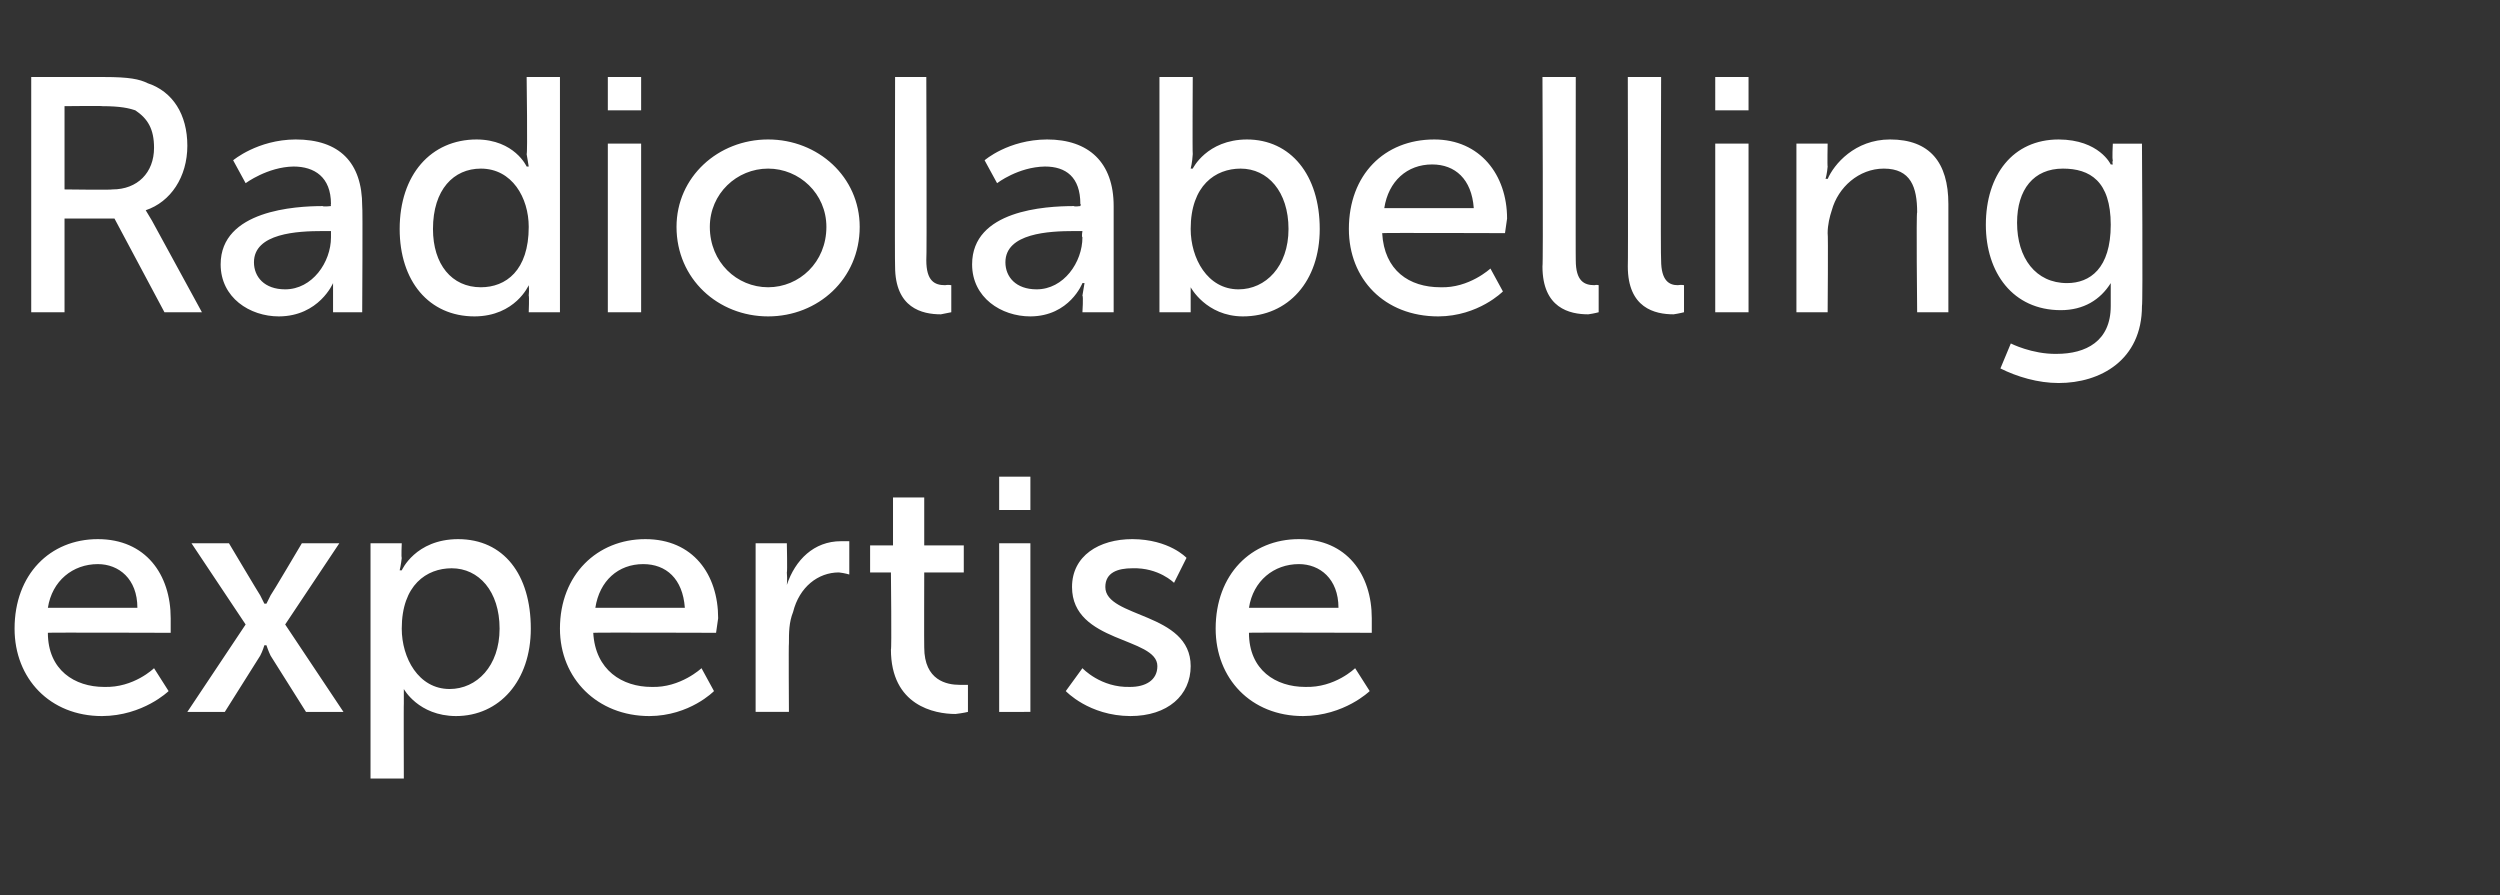
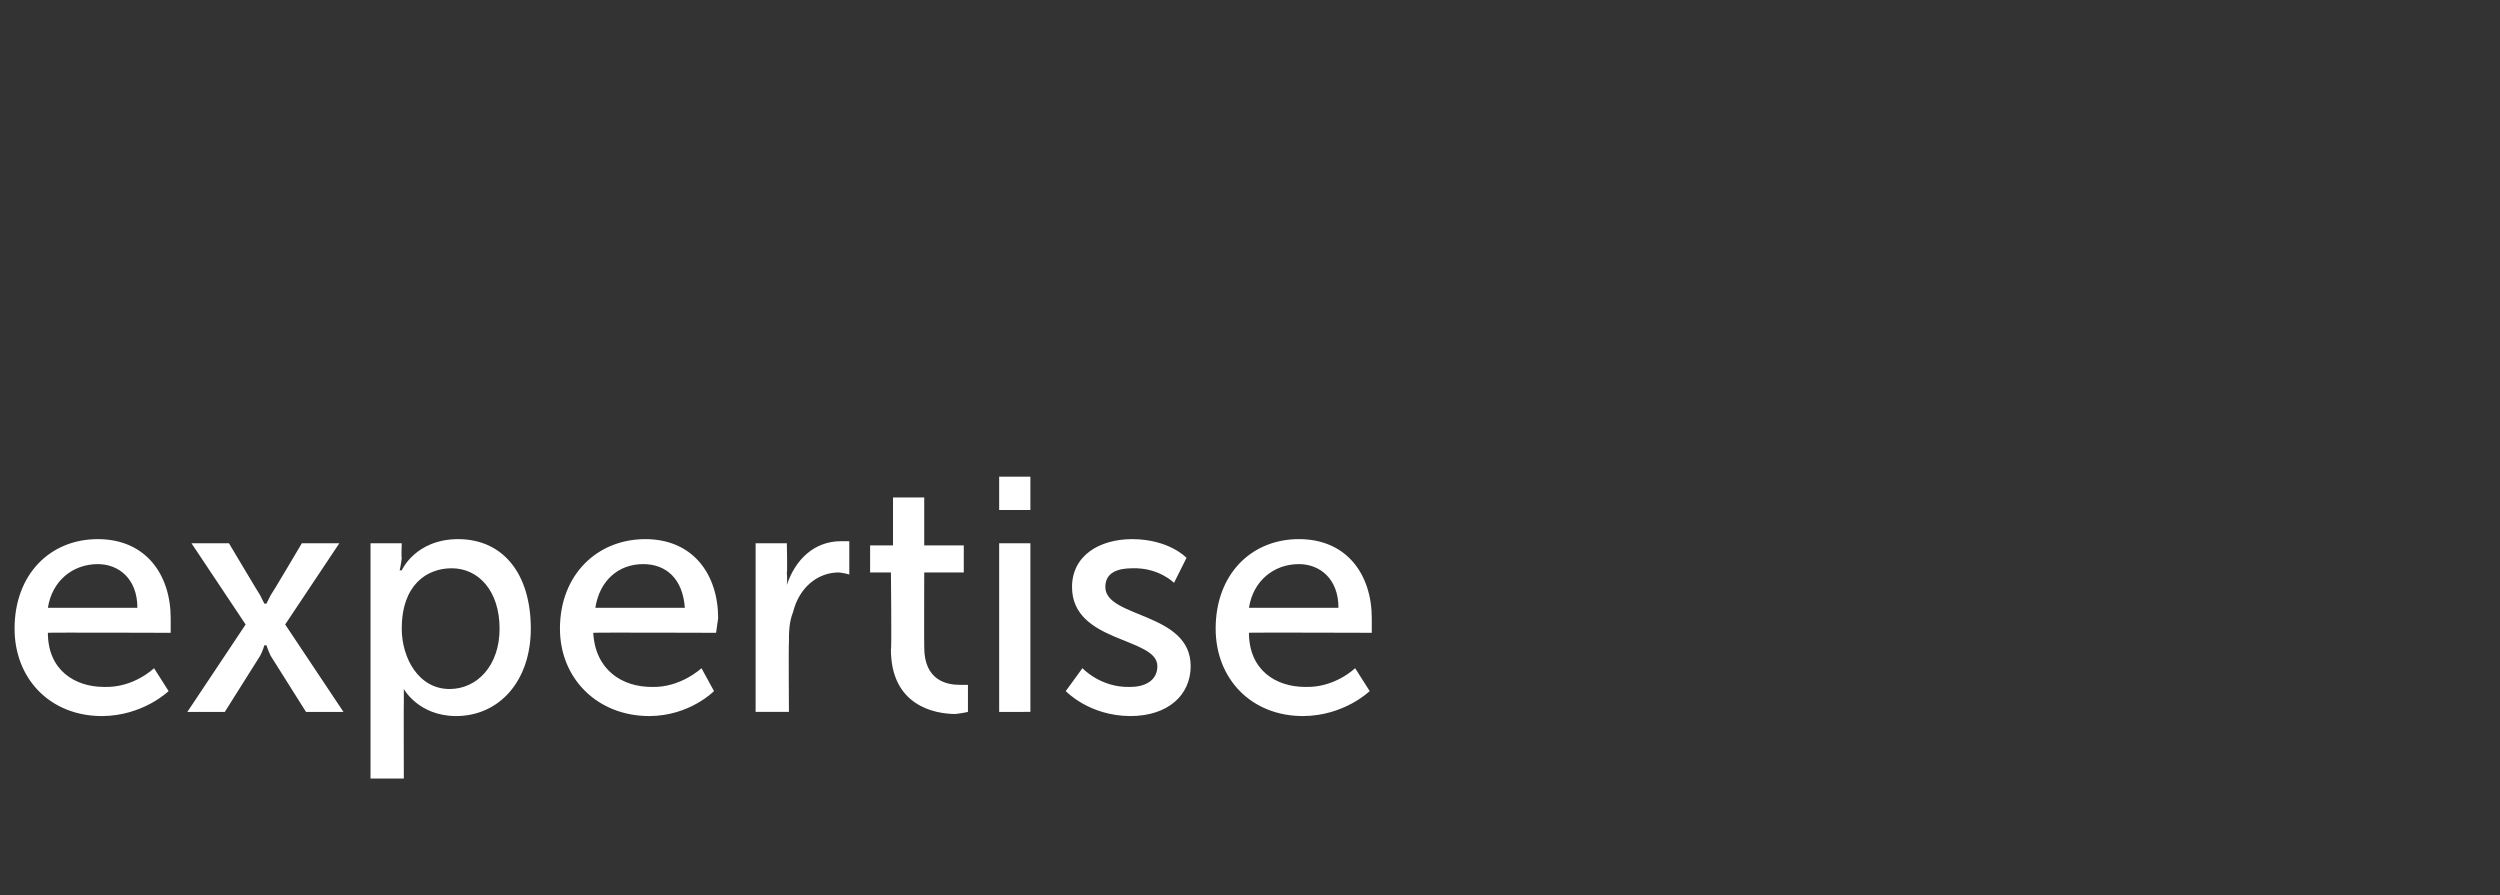
<svg xmlns="http://www.w3.org/2000/svg" version="1.1" width="120.1px" height="43px" viewBox="0 -3 120.1 43" style="top:-3px">
  <rect x="0" y="-3" width="120.1" height="43" fill="#333333" stroke="none" />
  <desc>Radiolabelling expertise</desc>
  <defs />
  <g id="Polygon12746">
    <path d="m4.7 22.9c2.3 0 3.5 1.7 3.5 3.8v.7s-5.94-.02-5.9 0C2.3 29.2 3.6 30 5 30c1.43.05 2.4-.9 2.4-.9l.7 1.1s-1.22 1.19-3.2 1.2c-2.5 0-4.2-1.8-4.2-4.2c0-2.6 1.7-4.3 4-4.3zm1.9 3.3c0-1.4-.9-2.1-1.9-2.1c-1.2 0-2.2.8-2.4 2.1h4.3zm6.1 1.8s-.09.3-.2.5l-1.7 2.7H9l2.8-4.2l-2.6-3.9h1.8s1.47 2.47 1.5 2.5l.2.4h.1l.2-.4c.04-.03 1.5-2.5 1.5-2.5h1.8L13.7 27l2.8 4.2h-1.8L13 28.5c-.1-.2-.2-.5-.2-.5h-.1zm5.1-4.9h1.5s-.03.69 0 .7c-.03.31-.1.6-.1.6h.1s.65-1.49 2.7-1.5c2.2 0 3.5 1.7 3.5 4.3c0 2.5-1.5 4.2-3.6 4.2c-1.8-.01-2.5-1.3-2.5-1.3v.7c-.01-.03 0 3.6 0 3.6h-1.6V23.1zm3.8 7c1.3 0 2.4-1.1 2.4-2.9c0-1.8-1-2.9-2.3-2.9c-1.2 0-2.4.8-2.4 2.9c0 1.4.8 2.9 2.3 2.9zm9.4-7.2c2.3 0 3.5 1.7 3.5 3.8l-.1.7s-5.88-.02-5.9 0c.1 1.8 1.4 2.6 2.8 2.6c1.39.05 2.4-.9 2.4-.9l.6 1.1s-1.16 1.19-3.1 1.2c-2.5 0-4.3-1.8-4.3-4.2c0-2.6 1.8-4.3 4.1-4.3zm1.9 3.3c-.1-1.4-.9-2.1-2-2.1c-1.2 0-2.1.8-2.3 2.1h4.3zm3.4-3.1h1.5s.03 1.41 0 1.4c.03.35 0 .6 0 .6c0 0 .03.02 0 0c.4-1.2 1.3-2.1 2.6-2.1h.4v1.6s-.22-.07-.5-.1c-1 0-1.9.7-2.2 1.9c-.2.5-.2 1-.2 1.5c-.02-.01 0 3.3 0 3.3h-1.6v-8.1zm6.5 1.4h-1v-1.3h1.1v-2.3h1.5v2.3h1.9v1.3h-1.9s-.01 3.56 0 3.6c0 1.6 1.1 1.8 1.7 1.8h.4v1.3s-.24.06-.6.1c-1 0-3.1-.4-3.1-3.1c.04.04 0-3.7 0-3.7zm5.2-4.6h1.5v1.6H48v-1.6zm0 3.2h1.5v8.1H48v-8.1zm4 6s.88.95 2.3.9c.7 0 1.3-.3 1.3-1c0-1.4-4.1-1.1-4.1-3.8c0-1.5 1.3-2.3 2.9-2.3c1.78.01 2.6.9 2.6.9l-.6 1.2s-.73-.74-2-.7c-.7 0-1.3.2-1.3.9c0 1.5 4.1 1.2 4.1 3.8c0 1.4-1.1 2.4-2.9 2.4c-1.99-.01-3.1-1.2-3.1-1.2l.8-1.1zm10.4-6.2c2.3 0 3.5 1.7 3.5 3.8v.7s-5.95-.02-5.9 0c0 1.8 1.3 2.6 2.7 2.6c1.43.05 2.4-.9 2.4-.9l.7 1.1s-1.22 1.19-3.2 1.2c-2.5 0-4.2-1.8-4.2-4.2c0-2.6 1.7-4.3 4-4.3zm1.9 3.3c0-1.4-.9-2.1-1.9-2.1c-1.2 0-2.2.8-2.4 2.1h4.3z" stroke="none" fill="#fff" />
  </g>
  <g id="Polygon12745">
-     <path d="m1.5.7h3.5c1.2 0 1.7.1 2.1.3C8.3 1.4 9 2.5 9 4c0 1.5-.8 2.7-2 3.1c-.02-.03 0 0 0 0l.3.5L9.7 12H7.9L5.5 7.5H3.1v4.5H1.5V.7zm3.9 5.4c1.2 0 2-.8 2-2c0-.9-.3-1.4-.9-1.8c-.3-.1-.7-.2-1.6-.2c.04-.02-1.8 0-1.8 0v4s2.29.03 2.3 0zm10.1.8c.03.04.4 0 .4 0c0 0-.02-.1 0-.1c0-1.3-.8-1.8-1.8-1.8c-1.25.02-2.3.8-2.3.8l-.6-1.1s1.17-.99 3-1c2.1 0 3.2 1.1 3.2 3.2c.03-.02 0 5.1 0 5.1H16v-1.4s-.67 1.59-2.6 1.6c-1.4 0-2.8-.9-2.8-2.5c0-2.6 3.6-2.8 4.9-2.8zm-1.8 4c1.3 0 2.2-1.3 2.2-2.5v-.3h-.4c-1.2 0-3.3.1-3.3 1.5c0 .7.5 1.3 1.5 1.3zm9.2-7.2c1.82.01 2.4 1.3 2.4 1.3h.1l-.1-.6c.05.05 0-3.7 0-3.7h1.6V12h-1.5s.03-.77 0-.8c.03-.29 0-.5 0-.5c0 0-.64 1.49-2.6 1.5c-2.2 0-3.6-1.7-3.6-4.2c0-2.6 1.5-4.3 3.7-4.3zm.2 7.1c1.2 0 2.3-.8 2.3-2.9c0-1.4-.8-2.8-2.3-2.8c-1.3 0-2.3 1-2.3 2.9c0 1.7.9 2.8 2.3 2.8zM29.2.7h1.6v1.6h-1.6V.7zm0 3.2h1.6v8.1h-1.6V3.9zm7.7-.2c2.4 0 4.4 1.8 4.4 4.2c0 2.5-2 4.3-4.4 4.3c-2.4 0-4.4-1.8-4.4-4.3c0-2.4 2-4.2 4.4-4.2zm0 7.1c1.5 0 2.8-1.2 2.8-2.9c0-1.6-1.3-2.8-2.8-2.8c-1.5 0-2.8 1.2-2.8 2.8c0 1.7 1.3 2.9 2.8 2.9zM43 .7h1.5s.03 8.82 0 8.8c0 1 .4 1.2.9 1.2c.14-.03.3 0 .3 0v1.3l-.5.1c-.9 0-2.2-.3-2.2-2.3c-.02-.01 0-9.1 0-9.1zm8.6 6.2c-.02.04.3 0 .3 0c0 0 .04-.1 0-.1c0-1.3-.7-1.8-1.7-1.8c-1.29.02-2.3.8-2.3.8l-.6-1.1s1.13-.99 3-1c2 0 3.2 1.1 3.2 3.2v5.1H52s.05-.77 0-.8l.1-.6h-.1s-.61 1.59-2.5 1.6c-1.4 0-2.8-.9-2.8-2.5c0-2.6 3.5-2.8 4.9-2.8zm-1.8 4c1.3 0 2.2-1.3 2.2-2.5c-.05-.03 0-.3 0-.3h-.4c-1.2 0-3.3.1-3.3 1.5c0 .7.5 1.3 1.5 1.3zM55.7.7h1.6s-.02 3.7 0 3.7c-.02.4-.1.7-.1.7h.1s.67-1.39 2.6-1.4c2.1 0 3.5 1.7 3.5 4.3c0 2.5-1.5 4.2-3.7 4.2c-1.76-.01-2.5-1.4-2.5-1.4v1.2h-1.5V.7zm3.8 10.2c1.3 0 2.4-1.1 2.4-2.9c0-1.8-1-2.9-2.3-2.9c-1.2 0-2.4.8-2.4 2.9c0 1.4.8 2.9 2.3 2.9zm9.4-7.2c2.2 0 3.5 1.7 3.5 3.8l-.1.7s-5.9-.02-5.9 0c.1 1.8 1.3 2.6 2.8 2.6c1.38.05 2.4-.9 2.4-.9l.6 1.1s-1.17 1.19-3.1 1.2c-2.6 0-4.3-1.8-4.3-4.2c0-2.6 1.7-4.3 4.1-4.3zM70.8 7c-.1-1.4-.9-2.1-2-2.1c-1.2 0-2.1.8-2.3 2.1h4.3zM74.1.7h1.6s-.01 8.82 0 8.8c0 1 .4 1.2.9 1.2c.1-.03.2 0 .2 0v1.3s-.21.06-.5.1c-.9 0-2.2-.3-2.2-2.3c.04-.01 0-9.1 0-9.1zm4.1 0h1.6s-.03 8.82 0 8.8c0 1 .4 1.2.8 1.2c.18-.03.3 0 .3 0v1.3s-.23.06-.5.1c-.9 0-2.2-.3-2.2-2.3c.02-.01 0-9.1 0-9.1zm4.2 0h1.6v1.6h-1.6V.7zm0 3.2h1.6v8.1h-1.6V3.9zm3.9 0h1.5s-.02 1.08 0 1.1c-.02.3-.1.6-.1.6c0 0 .08-.03.1 0c.3-.7 1.3-1.9 3-1.9c1.9 0 2.8 1.1 2.8 3.1v5.2h-1.5s-.05-4.83 0-4.8c0-1.2-.3-2.1-1.6-2.1c-1.2 0-2.2.9-2.5 2c-.1.3-.2.7-.2 1.1c.03.01 0 3.8 0 3.8h-1.5V3.9zM98.8 14c1.4 0 2.6-.6 2.6-2.3v-1.1s-.02.04 0 0c-.5.8-1.3 1.3-2.4 1.3c-2.3 0-3.6-1.8-3.6-4.1c0-2.4 1.3-4.1 3.5-4.1c1.95.01 2.5 1.2 2.5 1.2h.1s-.04-.1 0-.2c-.04-.04 0-.8 0-.8h1.4s.05 7.76 0 7.8c0 2.6-2 3.7-4 3.7c-1 0-2-.3-2.8-.7l.5-1.2s1.02.52 2.2.5zm2.6-6.2c0-2.1-1-2.7-2.3-2.7c-1.4 0-2.2 1-2.2 2.6c0 1.7.9 2.9 2.4 2.9c1.1 0 2.1-.7 2.1-2.8z" stroke="none" fill="#fff" />
-   </g>
+     </g>
</svg>